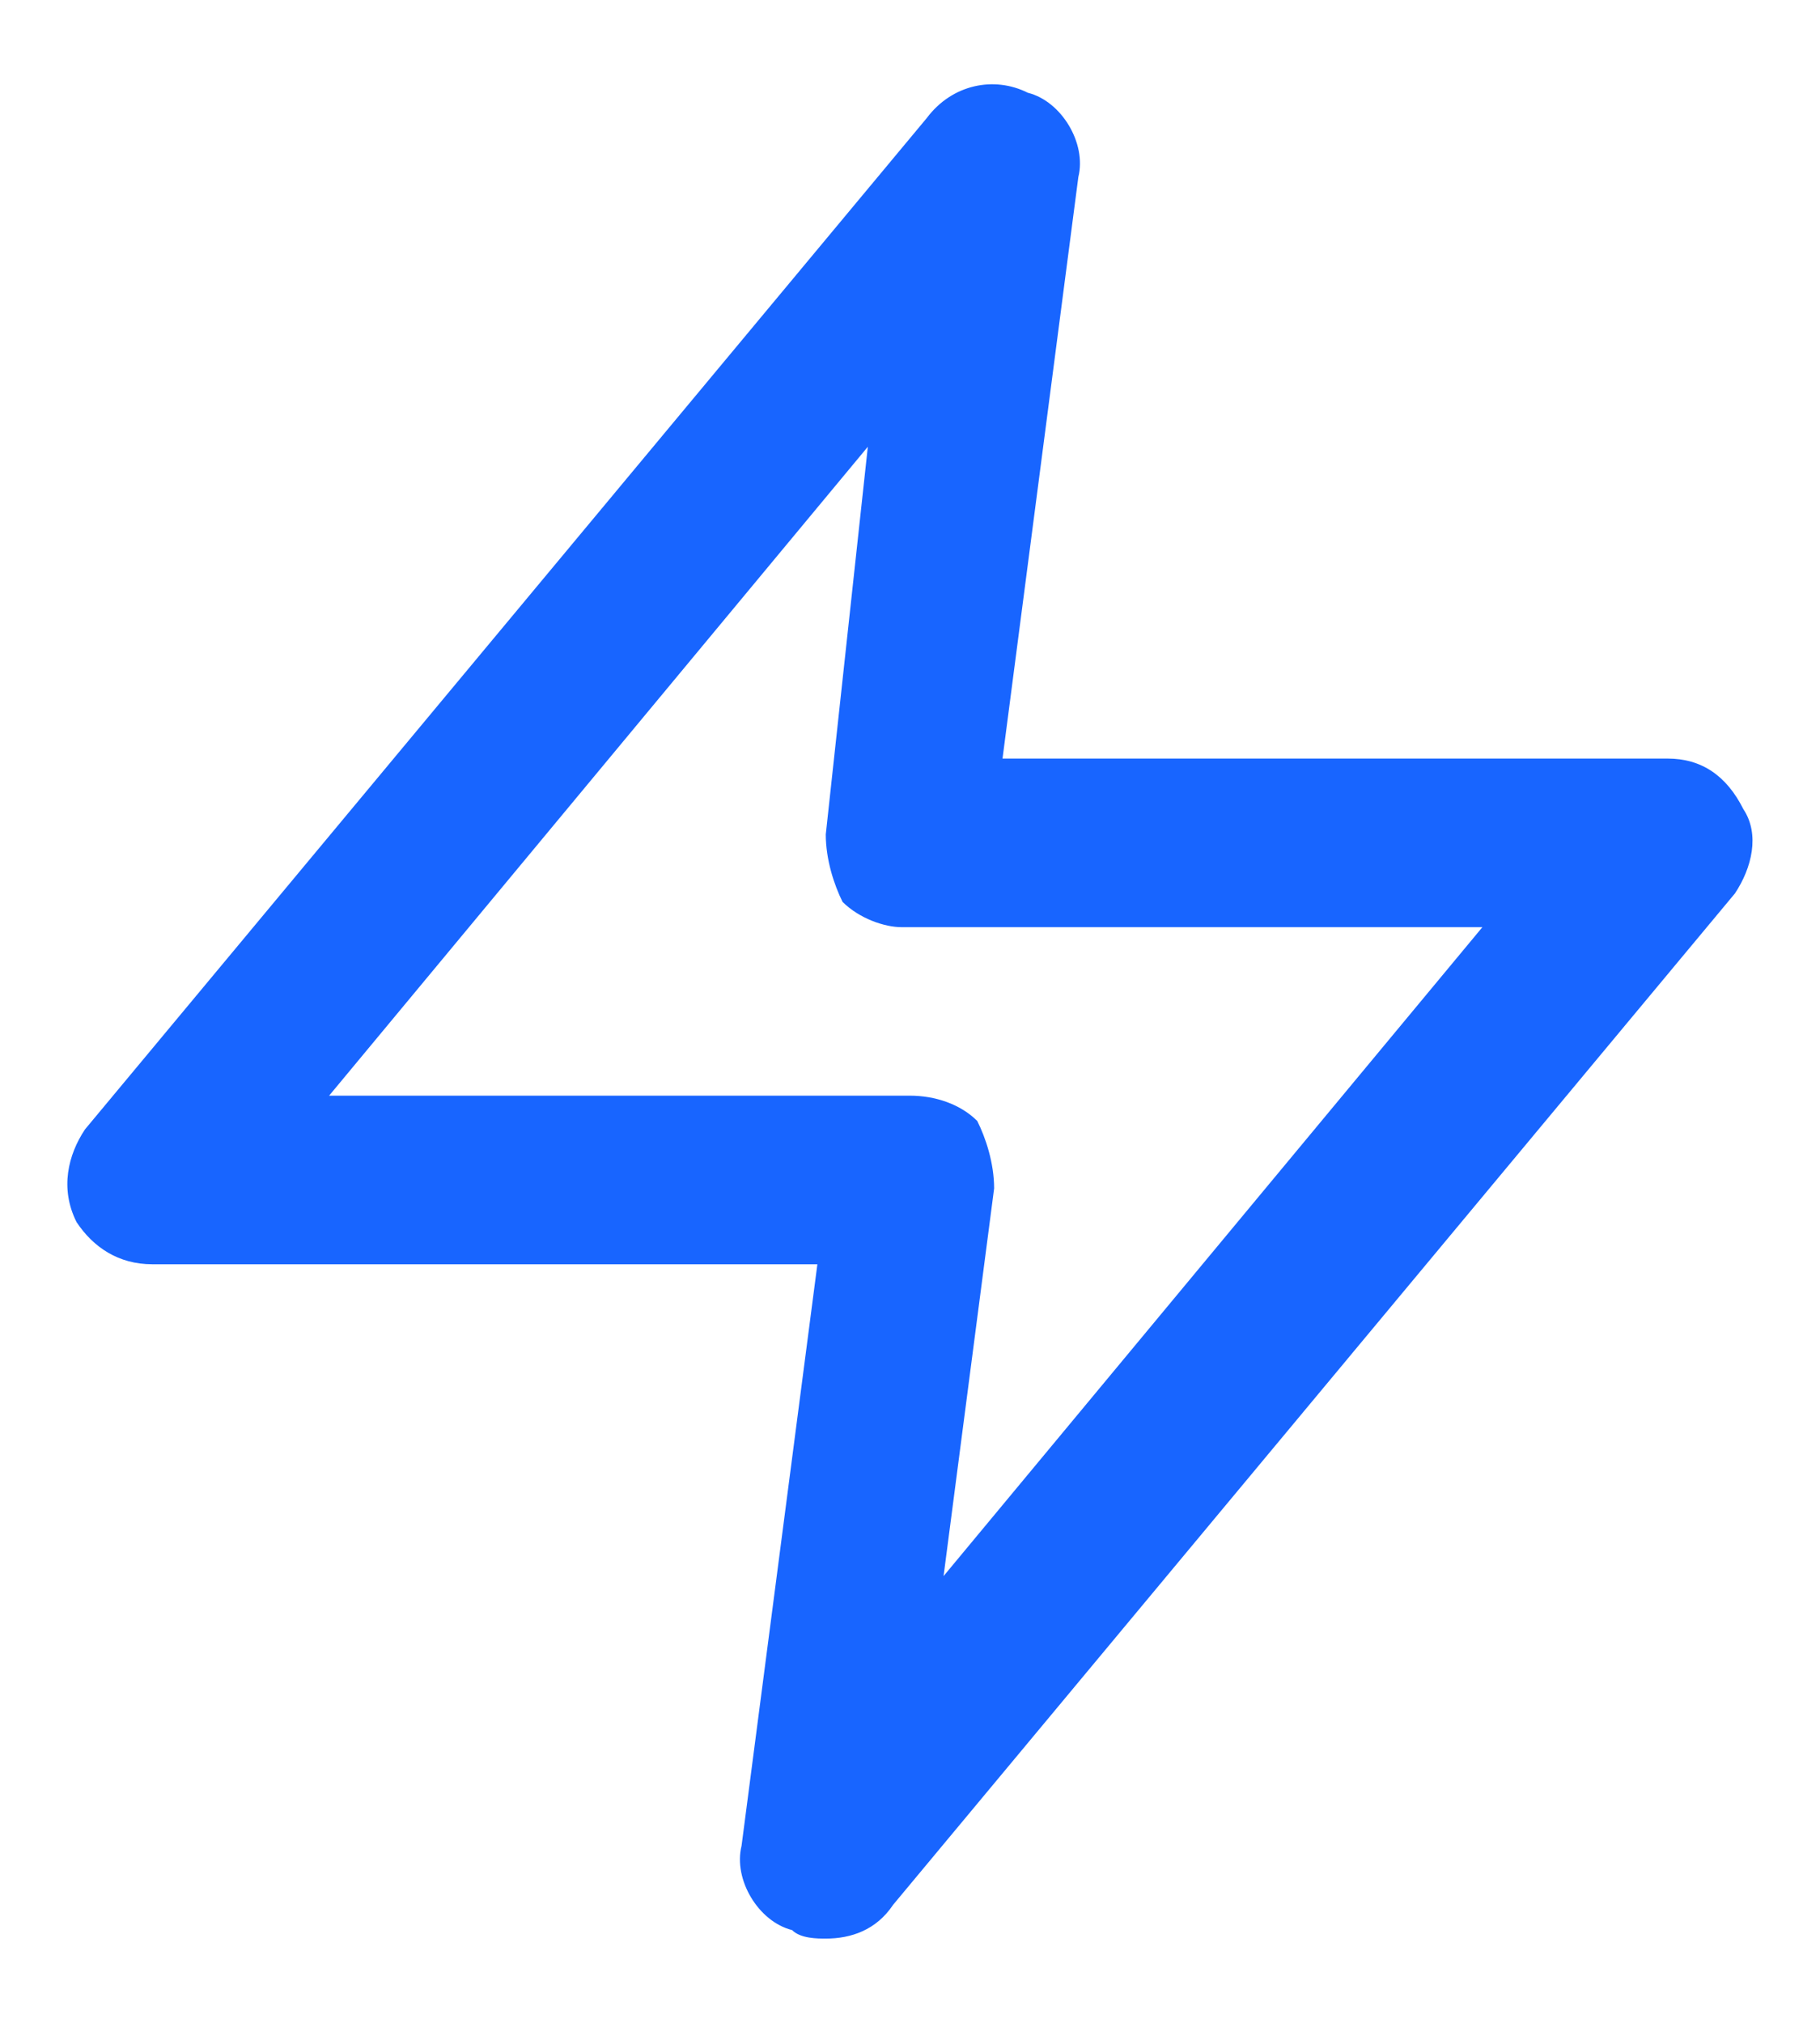
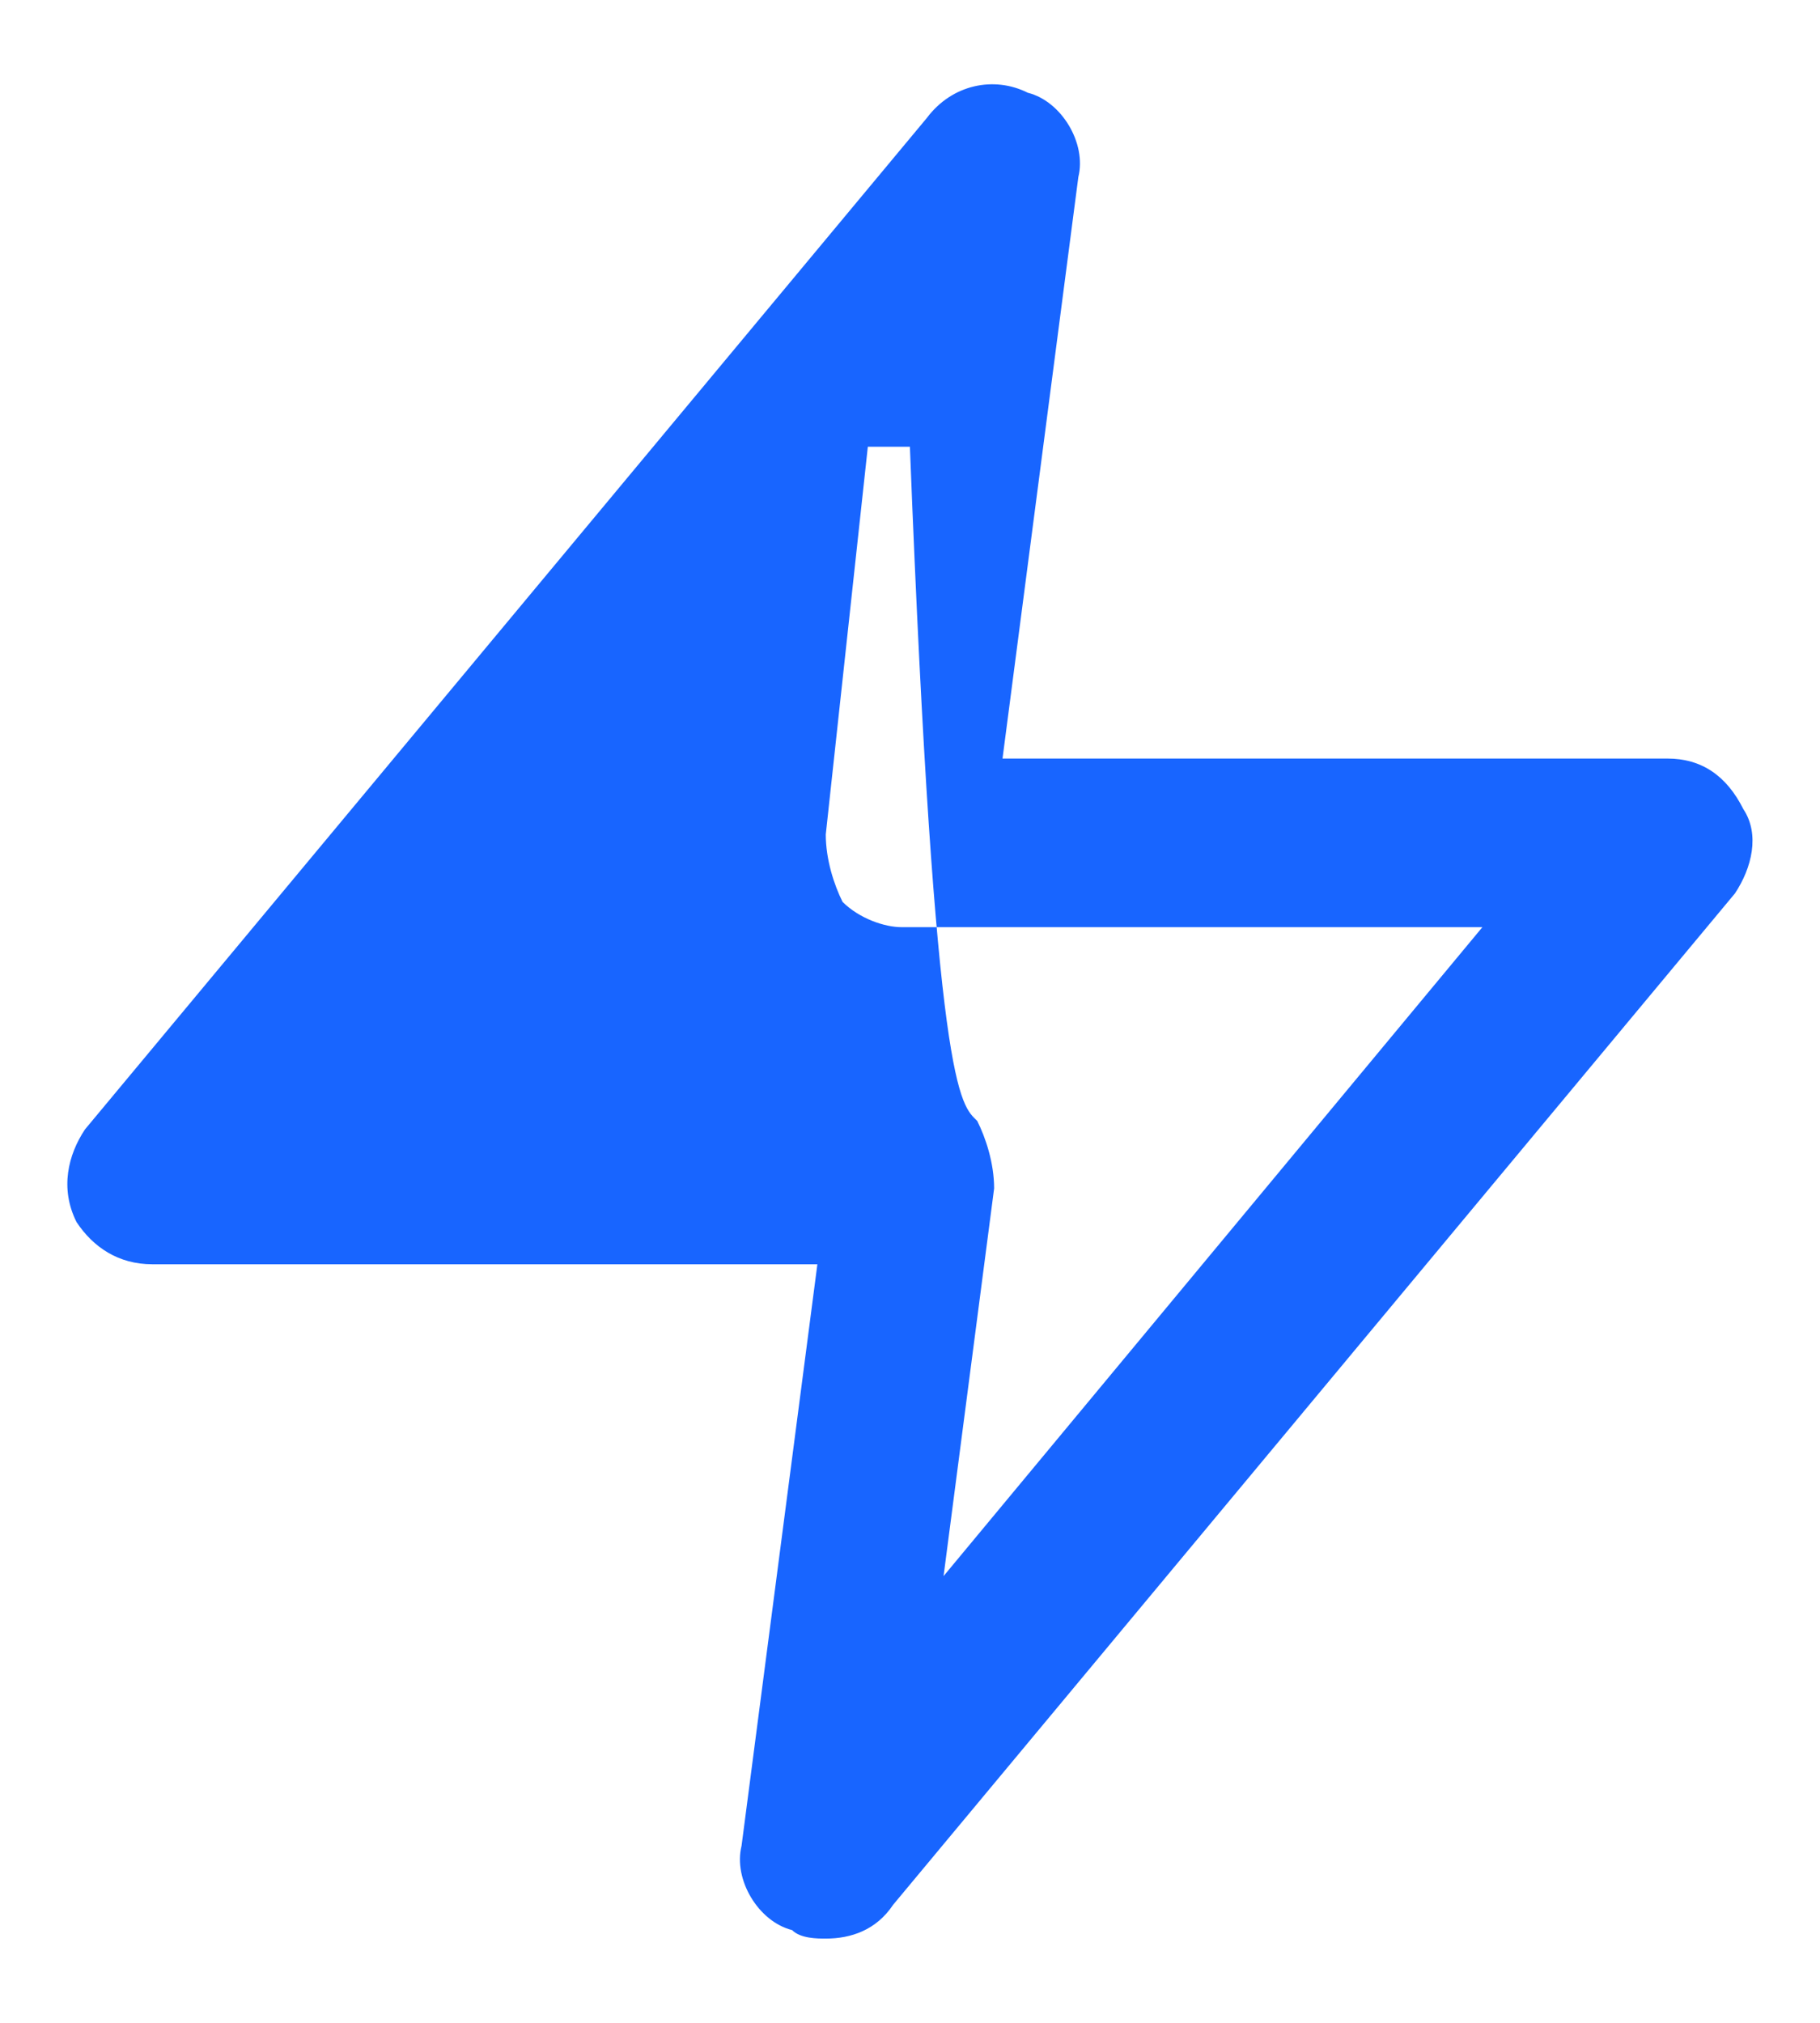
<svg xmlns="http://www.w3.org/2000/svg" width="18" height="20" viewBox="0 0 18 20" fill="none">
-   <path fill-rule="evenodd" clip-rule="evenodd" d="M16.493 7.5C16.826 7.5 17.075 7.667 17.242 8C17.408 8.25 17.325 8.583 17.159 8.833L8.833 18.833C8.666 19.083 8.417 19.167 8.167 19.167C8.084 19.167 7.917 19.167 7.834 19.083C7.501 19 7.251 18.583 7.334 18.25L8.084 12.5H1.506C1.173 12.5 0.923 12.333 0.757 12.083C0.59 11.75 0.674 11.417 0.84 11.167L9.166 1.167C9.416 0.833 9.832 0.75 10.165 0.917C10.498 1 10.748 1.417 10.665 1.75L9.915 7.5H16.493ZM9.832 11.75L9.332 15.583L14.661 9.167H8.916C8.75 9.167 8.5 9.083 8.333 8.917C8.25 8.75 8.167 8.5 8.167 8.25L8.583 4.417L3.255 10.833H8.999C9.249 10.833 9.499 10.917 9.665 11.083C9.749 11.25 9.832 11.5 9.832 11.75Z" fill="#1865FF" />
+   <path fill-rule="evenodd" clip-rule="evenodd" d="M16.493 7.5C16.826 7.5 17.075 7.667 17.242 8C17.408 8.25 17.325 8.583 17.159 8.833L8.833 18.833C8.666 19.083 8.417 19.167 8.167 19.167C8.084 19.167 7.917 19.167 7.834 19.083C7.501 19 7.251 18.583 7.334 18.25L8.084 12.5H1.506C1.173 12.5 0.923 12.333 0.757 12.083C0.59 11.75 0.674 11.417 0.84 11.167L9.166 1.167C9.416 0.833 9.832 0.75 10.165 0.917C10.498 1 10.748 1.417 10.665 1.75L9.915 7.5H16.493ZM9.832 11.75L9.332 15.583L14.661 9.167H8.916C8.75 9.167 8.5 9.083 8.333 8.917C8.25 8.75 8.167 8.5 8.167 8.25L8.583 4.417H8.999C9.249 10.833 9.499 10.917 9.665 11.083C9.749 11.25 9.832 11.5 9.832 11.75Z" fill="#1865FF" />
</svg>